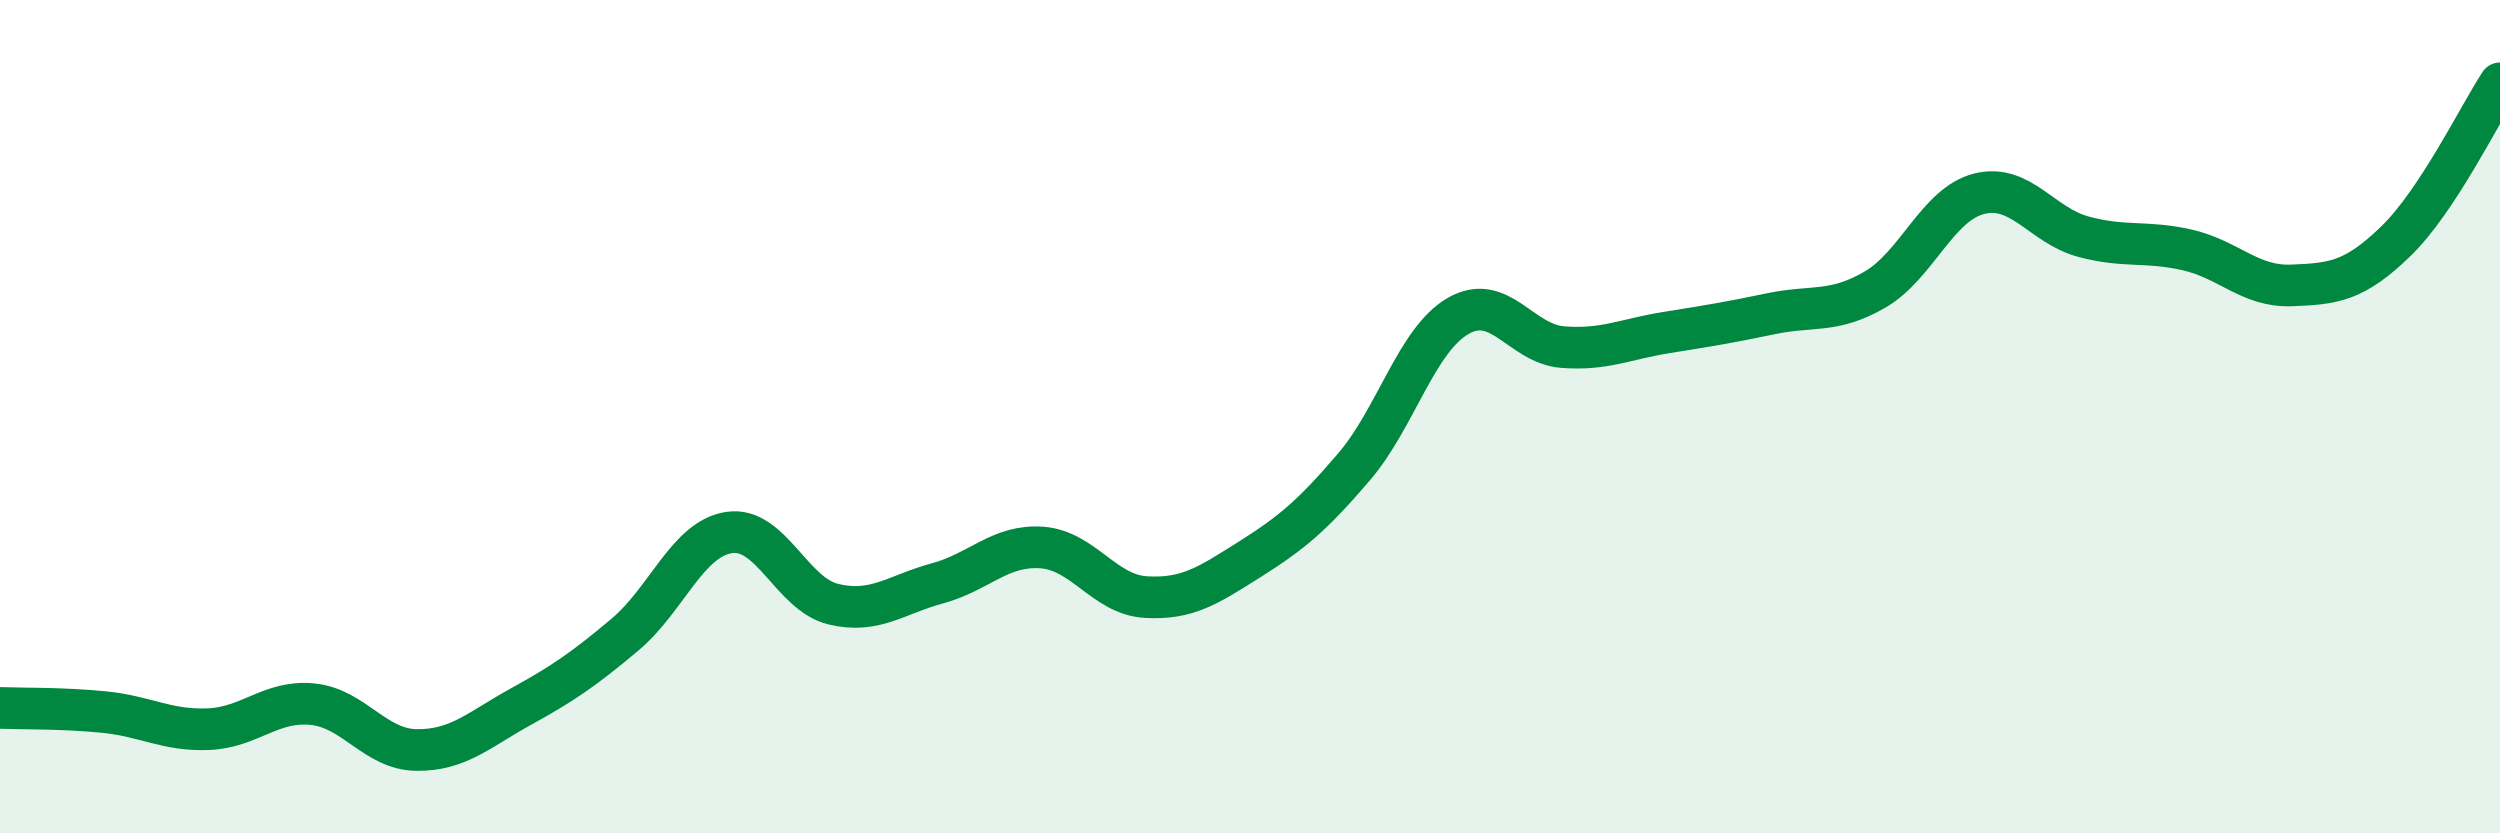
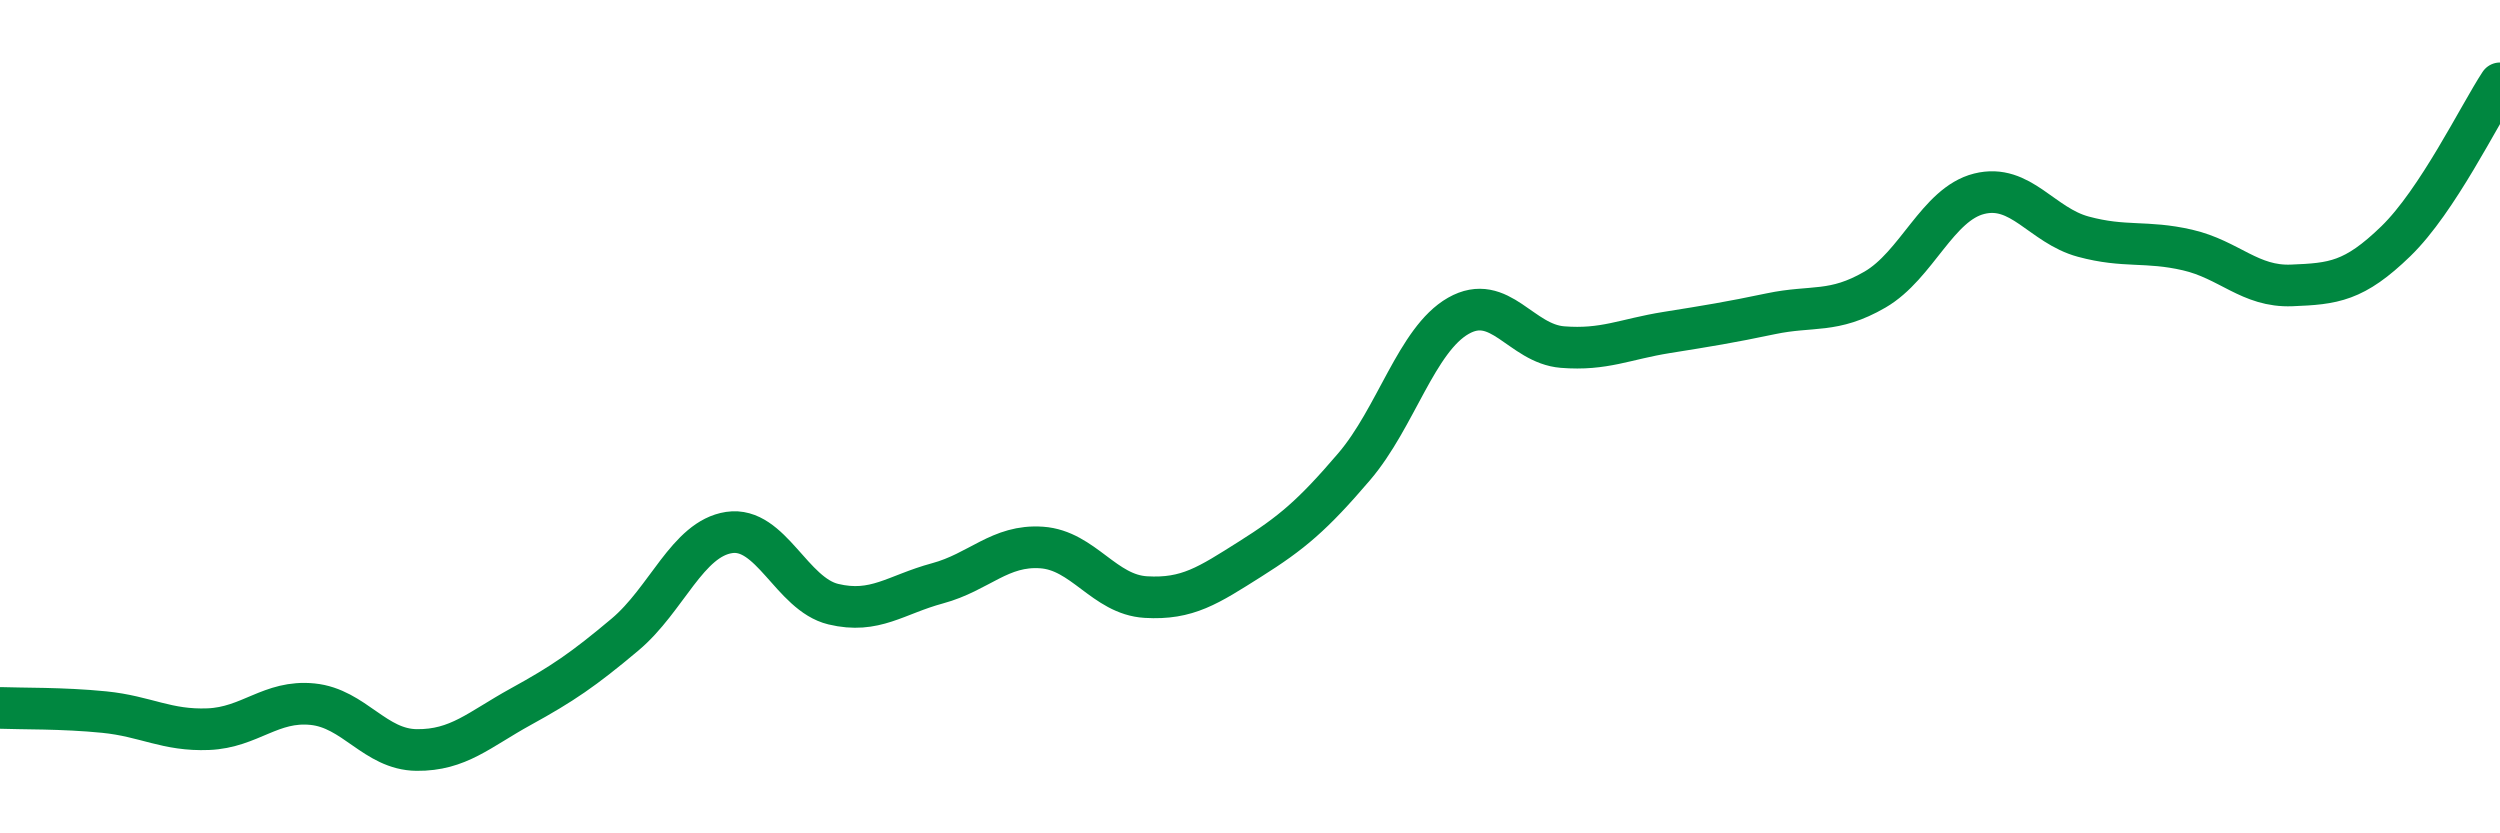
<svg xmlns="http://www.w3.org/2000/svg" width="60" height="20" viewBox="0 0 60 20">
-   <path d="M 0,16.99 C 0.5,17.01 1.5,16.99 2.5,17.09 C 3.5,17.19 4,17.54 5,17.5 C 6,17.46 6.5,16.8 7.5,16.9 C 8.5,17 9,17.99 10,18 C 11,18.01 11.5,17.51 12.5,16.96 C 13.5,16.41 14,16.07 15,15.23 C 16,14.39 16.5,12.93 17.5,12.78 C 18.5,12.63 19,14.26 20,14.5 C 21,14.74 21.5,14.27 22.5,14 C 23.5,13.73 24,13.07 25,13.14 C 26,13.21 26.5,14.27 27.5,14.33 C 28.5,14.39 29,14.05 30,13.42 C 31,12.79 31.5,12.37 32.5,11.2 C 33.5,10.03 34,8.15 35,7.58 C 36,7.01 36.5,8.25 37.5,8.33 C 38.5,8.41 39,8.14 40,7.98 C 41,7.82 41.5,7.74 42.5,7.53 C 43.5,7.32 44,7.53 45,6.95 C 46,6.37 46.5,4.9 47.5,4.65 C 48.5,4.4 49,5.41 50,5.68 C 51,5.95 51.5,5.77 52.5,6 C 53.5,6.23 54,6.89 55,6.85 C 56,6.81 56.5,6.76 57.5,5.79 C 58.5,4.82 59.5,2.76 60,2L60 20L0 20Z" fill="#008740" opacity="0.1" stroke-linecap="round" stroke-linejoin="round" />
  <path d="M 0,16.99 C 0.5,17.01 1.5,16.99 2.5,17.09 C 3.5,17.19 4,17.54 5,17.5 C 6,17.46 6.5,16.8 7.5,16.9 C 8.5,17 9,17.99 10,18 C 11,18.01 11.5,17.51 12.5,16.96 C 13.5,16.41 14,16.07 15,15.23 C 16,14.39 16.5,12.93 17.5,12.78 C 18.5,12.63 19,14.26 20,14.5 C 21,14.74 21.5,14.27 22.5,14 C 23.5,13.73 24,13.07 25,13.14 C 26,13.21 26.5,14.27 27.5,14.33 C 28.5,14.39 29,14.05 30,13.42 C 31,12.79 31.5,12.37 32.5,11.2 C 33.5,10.03 34,8.15 35,7.58 C 36,7.01 36.5,8.25 37.5,8.33 C 38.5,8.41 39,8.14 40,7.98 C 41,7.82 41.5,7.74 42.5,7.53 C 43.5,7.32 44,7.53 45,6.95 C 46,6.37 46.5,4.9 47.5,4.65 C 48.5,4.4 49,5.41 50,5.68 C 51,5.95 51.5,5.77 52.5,6 C 53.5,6.23 54,6.89 55,6.85 C 56,6.81 56.5,6.76 57.5,5.79 C 58.5,4.82 59.5,2.76 60,2" stroke="#008740" stroke-width="1" fill="none" stroke-linecap="round" stroke-linejoin="round" />
</svg>